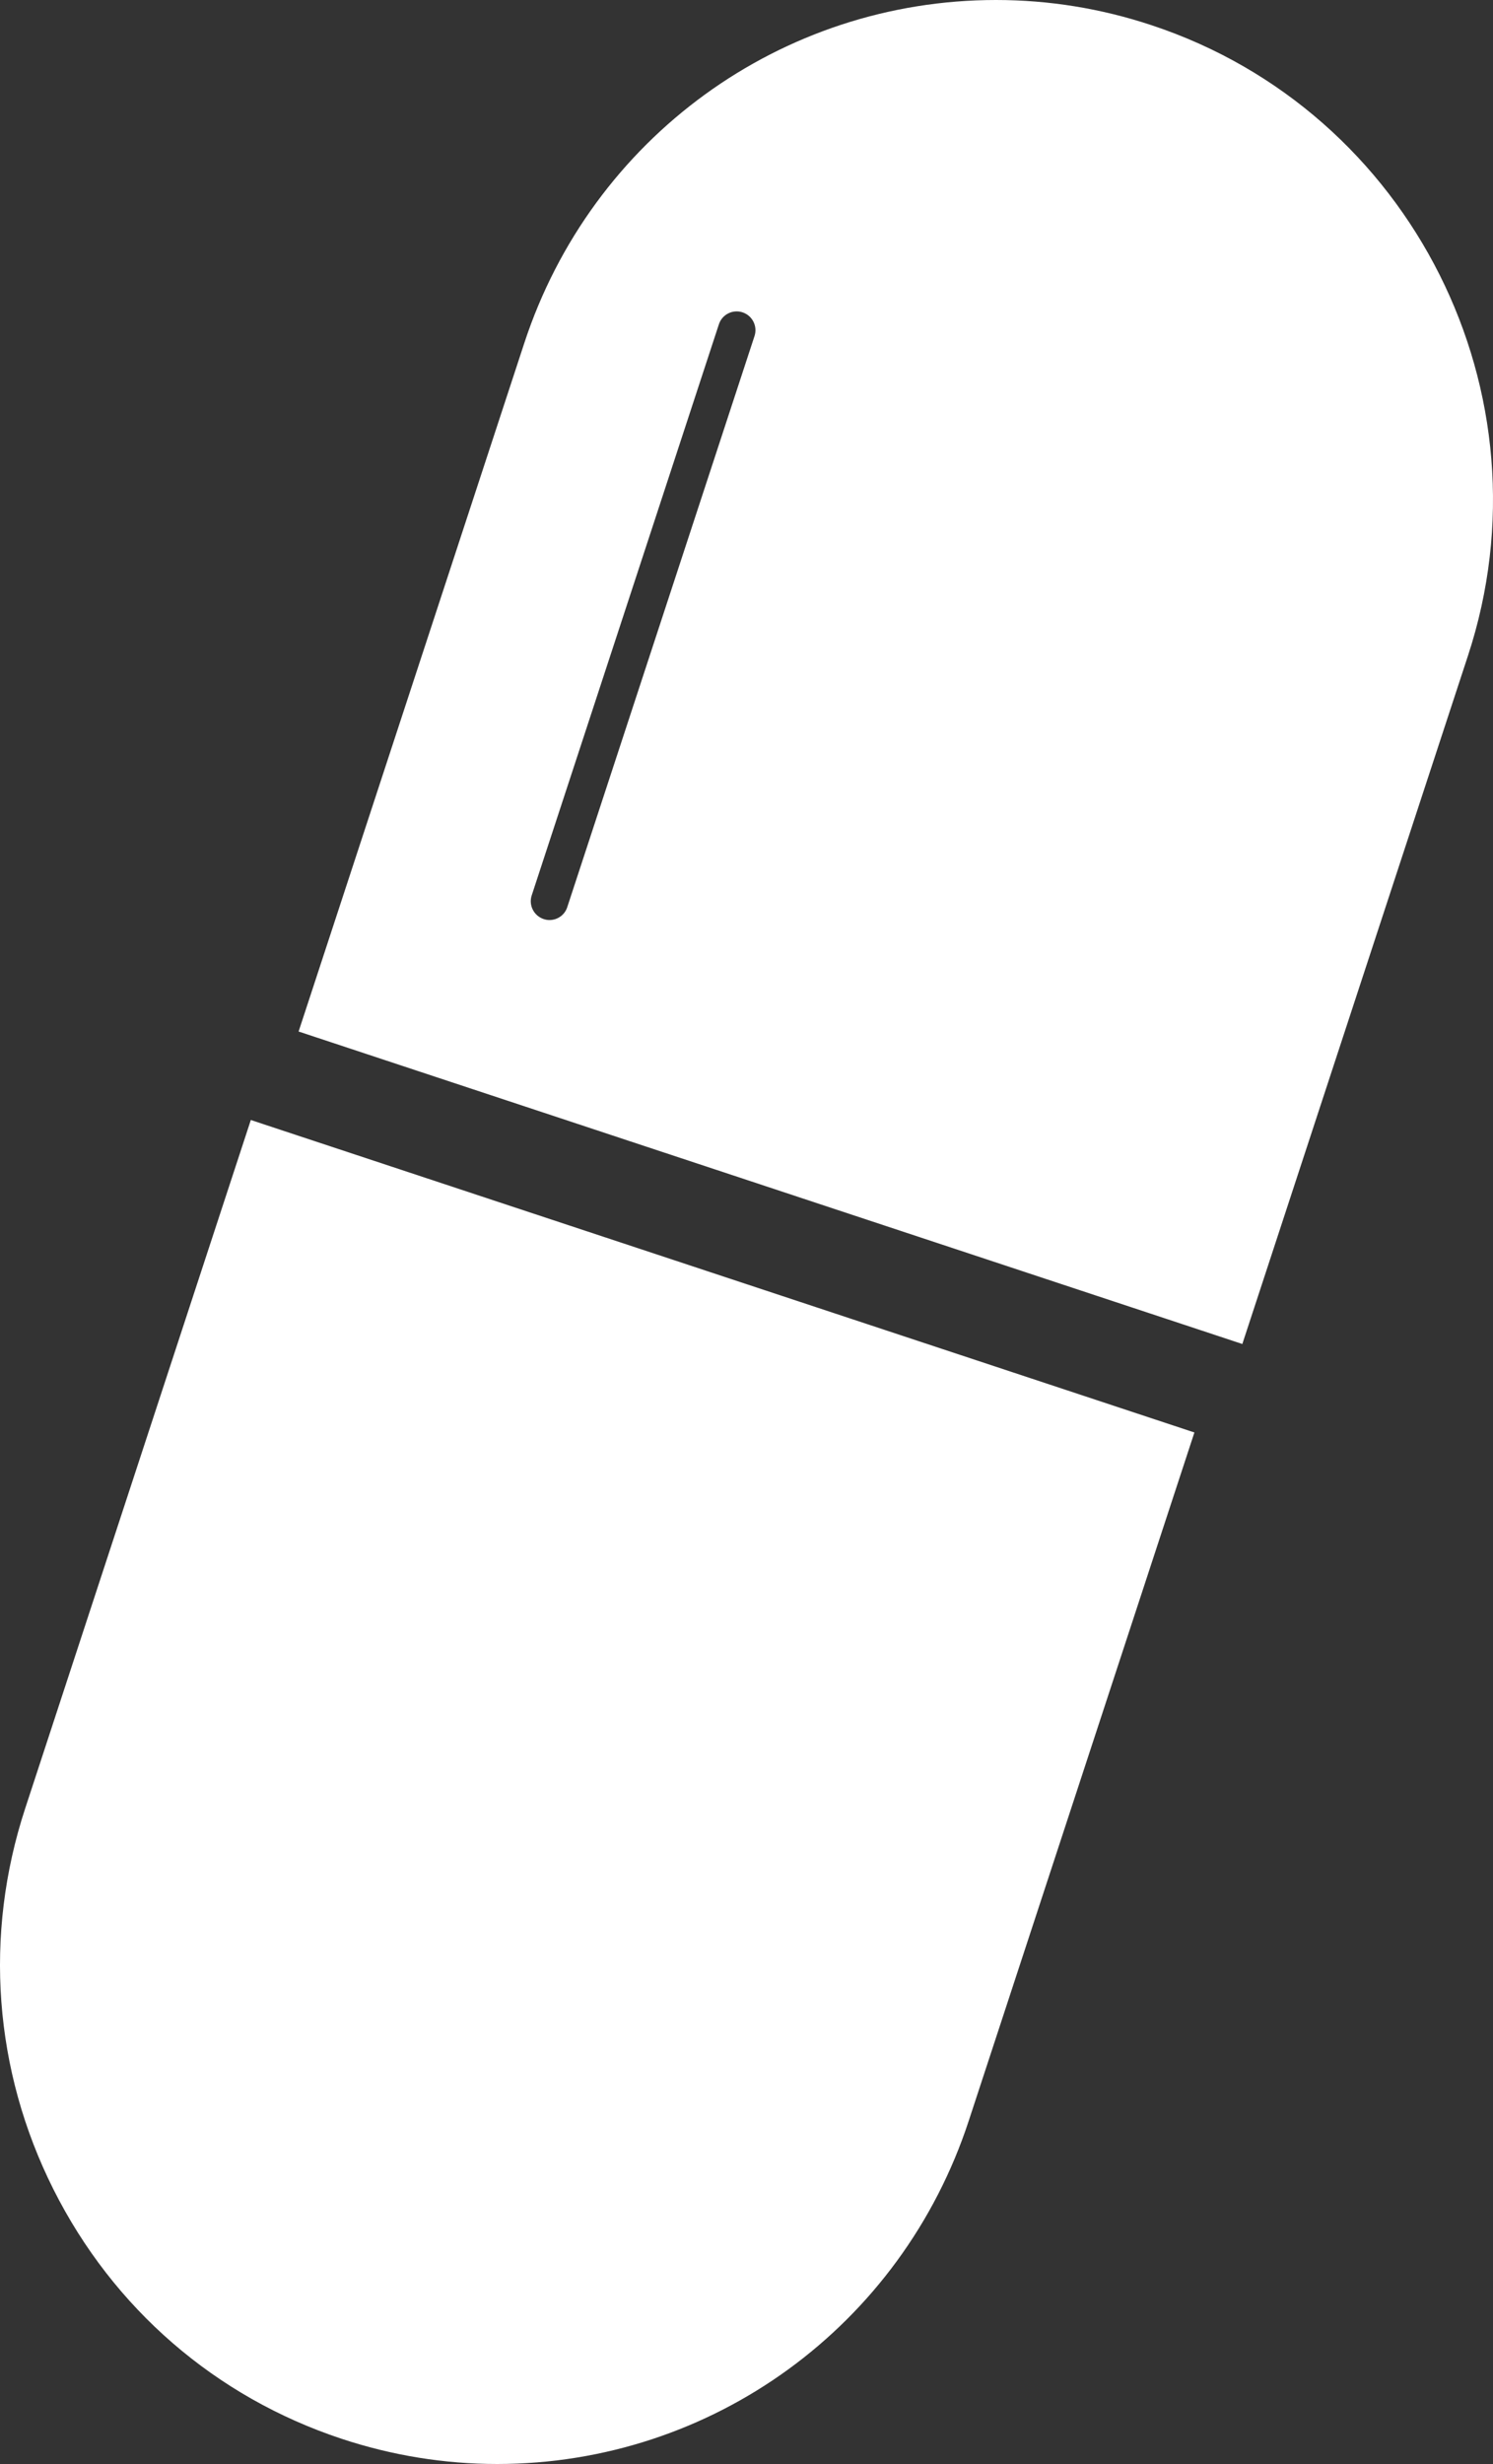
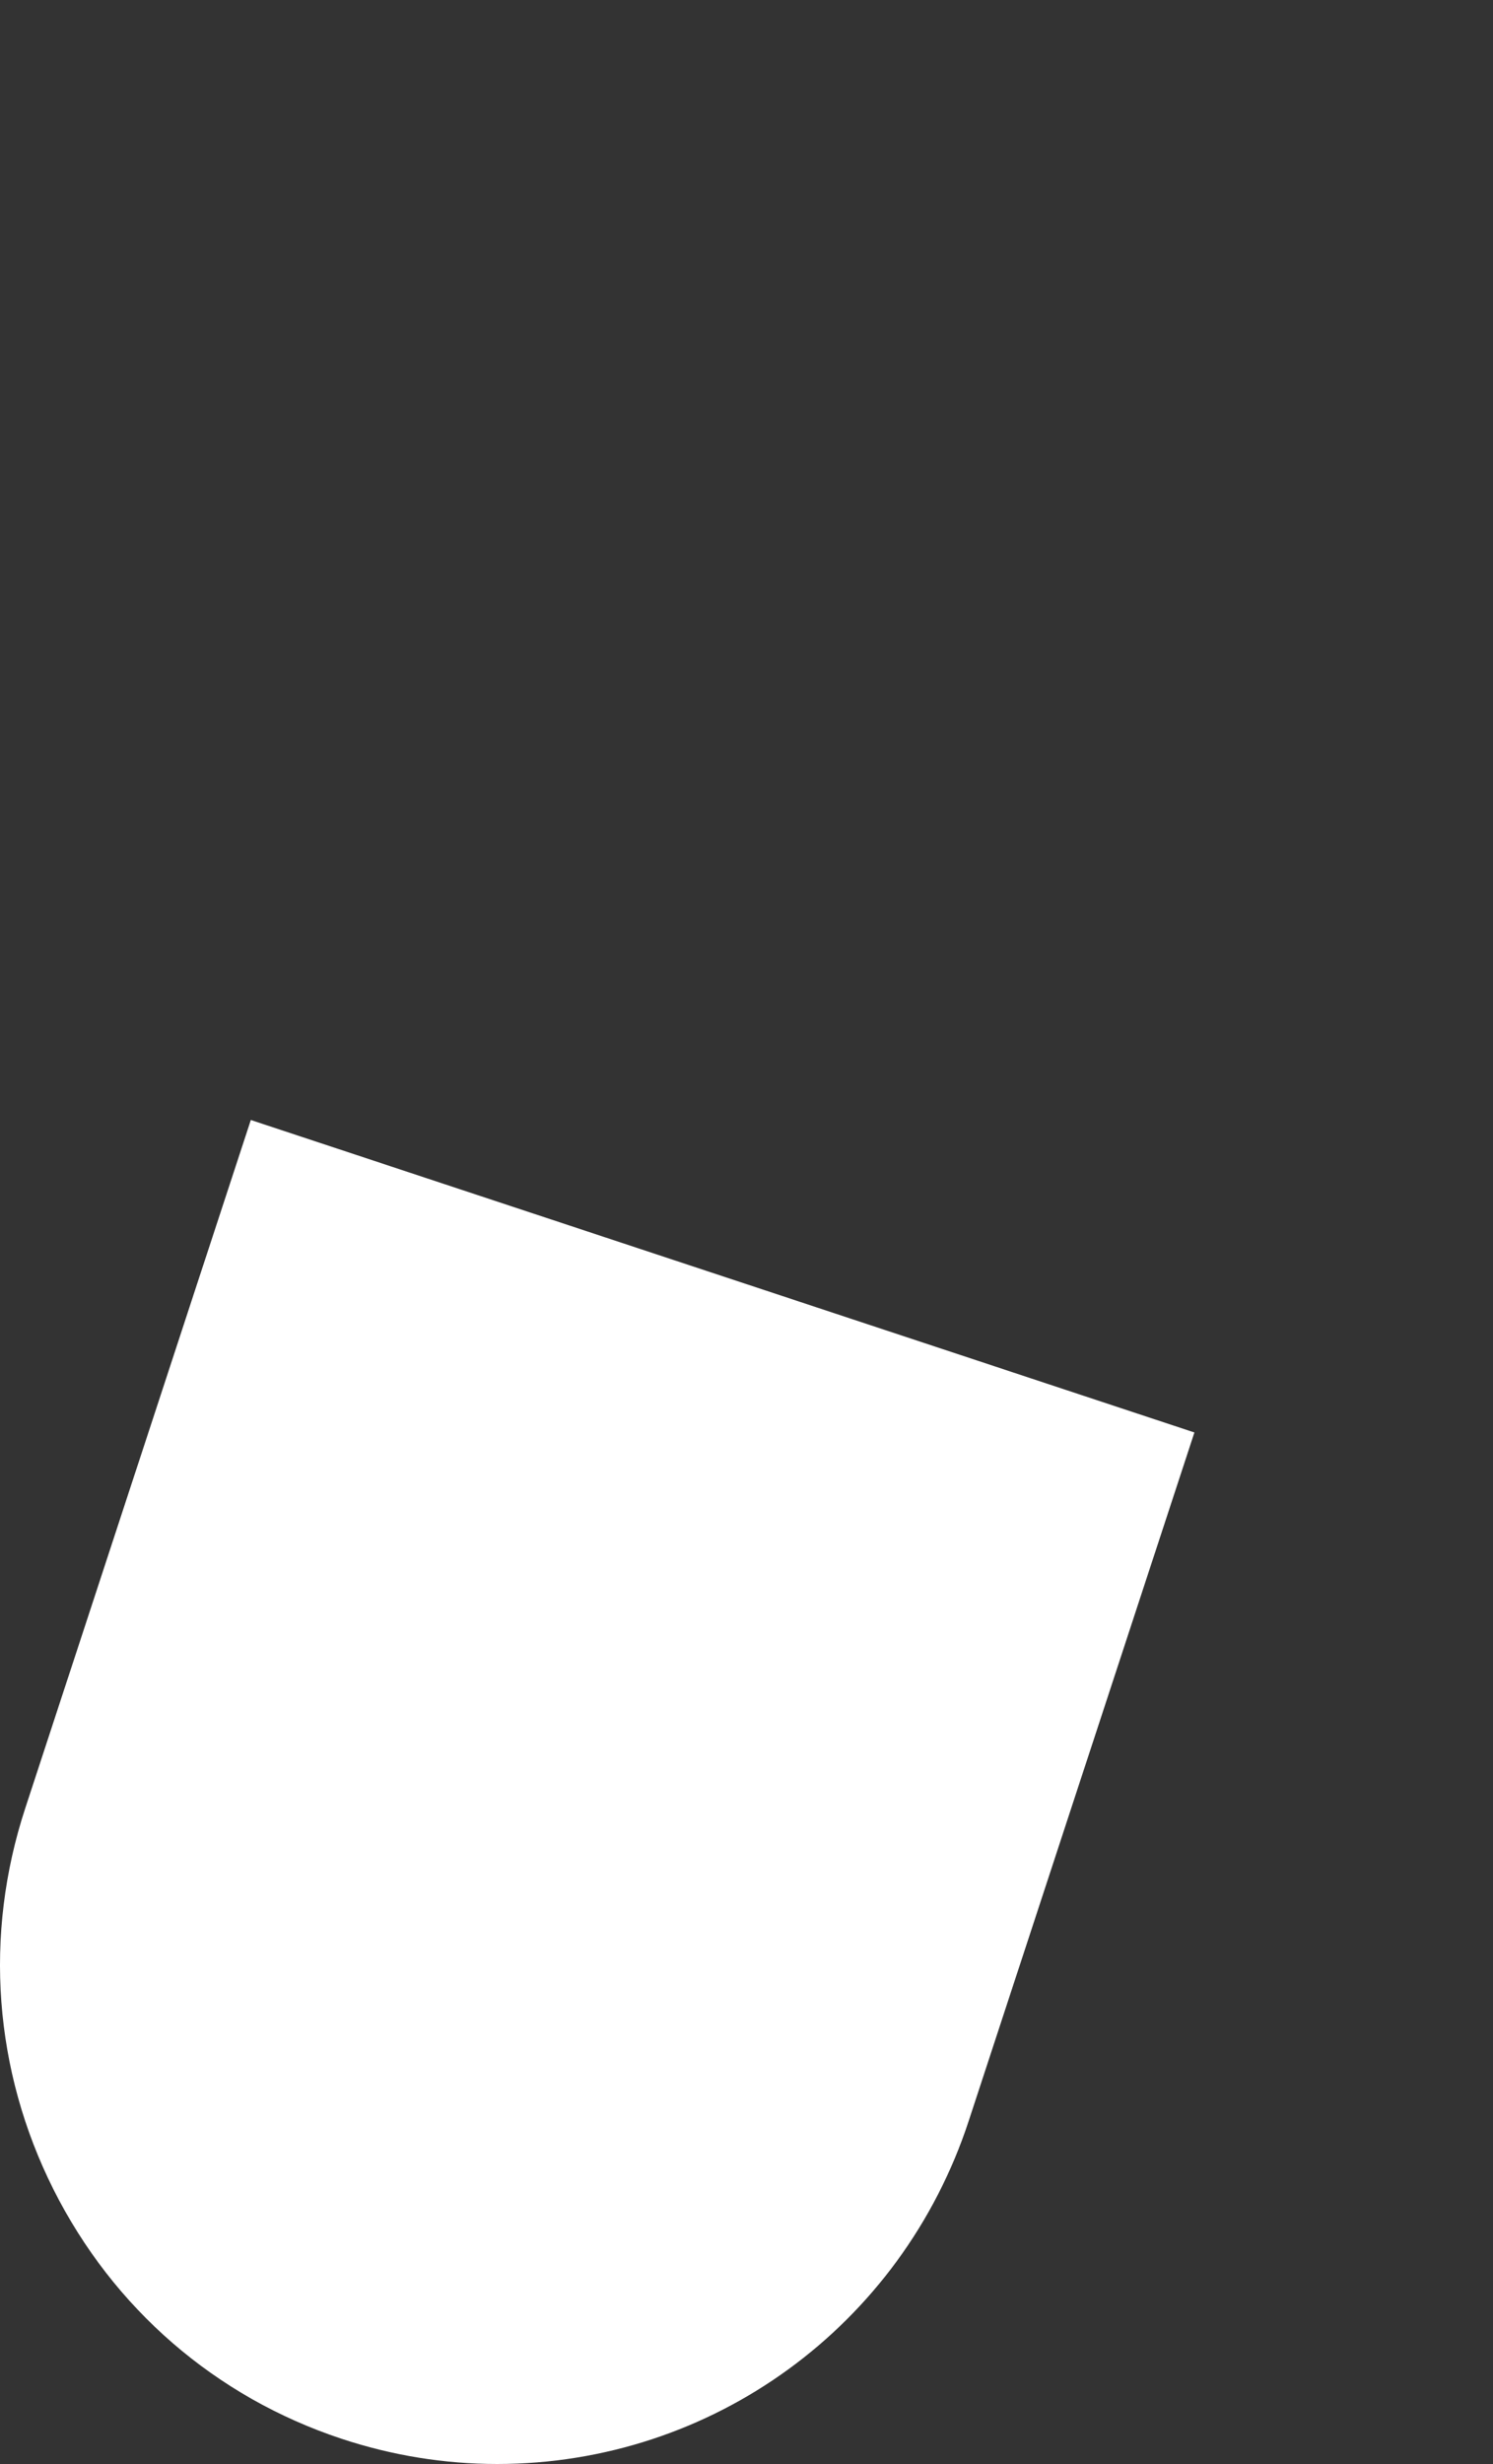
<svg xmlns="http://www.w3.org/2000/svg" width="20" height="33" viewBox="0 0 20 33" fill="none">
  <rect x="0" y="0" width="20" height="33" fill="#333333" stroke="none" />
  <path d="M0.716 29.322C1.517 30.917 2.887 32.103 4.575 32.662C5.252 32.886 5.953 33 6.659 33C9.537 33 12.076 31.153 12.977 28.404L16 19.185L3.36 15L0.338 24.218C-0.219 25.915 -0.084 27.727 0.716 29.322Z" fill="white" />
-   <path d="M15.427 0.338C14.75 0.113 14.049 0 13.343 0C10.464 0 7.924 1.847 7.023 4.596L4 13.815L16.642 18L19.665 8.781C20.814 5.279 18.912 1.491 15.427 0.338ZM10.107 4.502L7.599 12.149C7.565 12.255 7.467 12.322 7.361 12.322C7.335 12.322 7.309 12.318 7.283 12.309C7.151 12.265 7.079 12.123 7.123 11.991L9.63 4.344C9.673 4.211 9.815 4.14 9.947 4.183C10.079 4.227 10.151 4.369 10.107 4.502Z" fill="white" />
</svg>